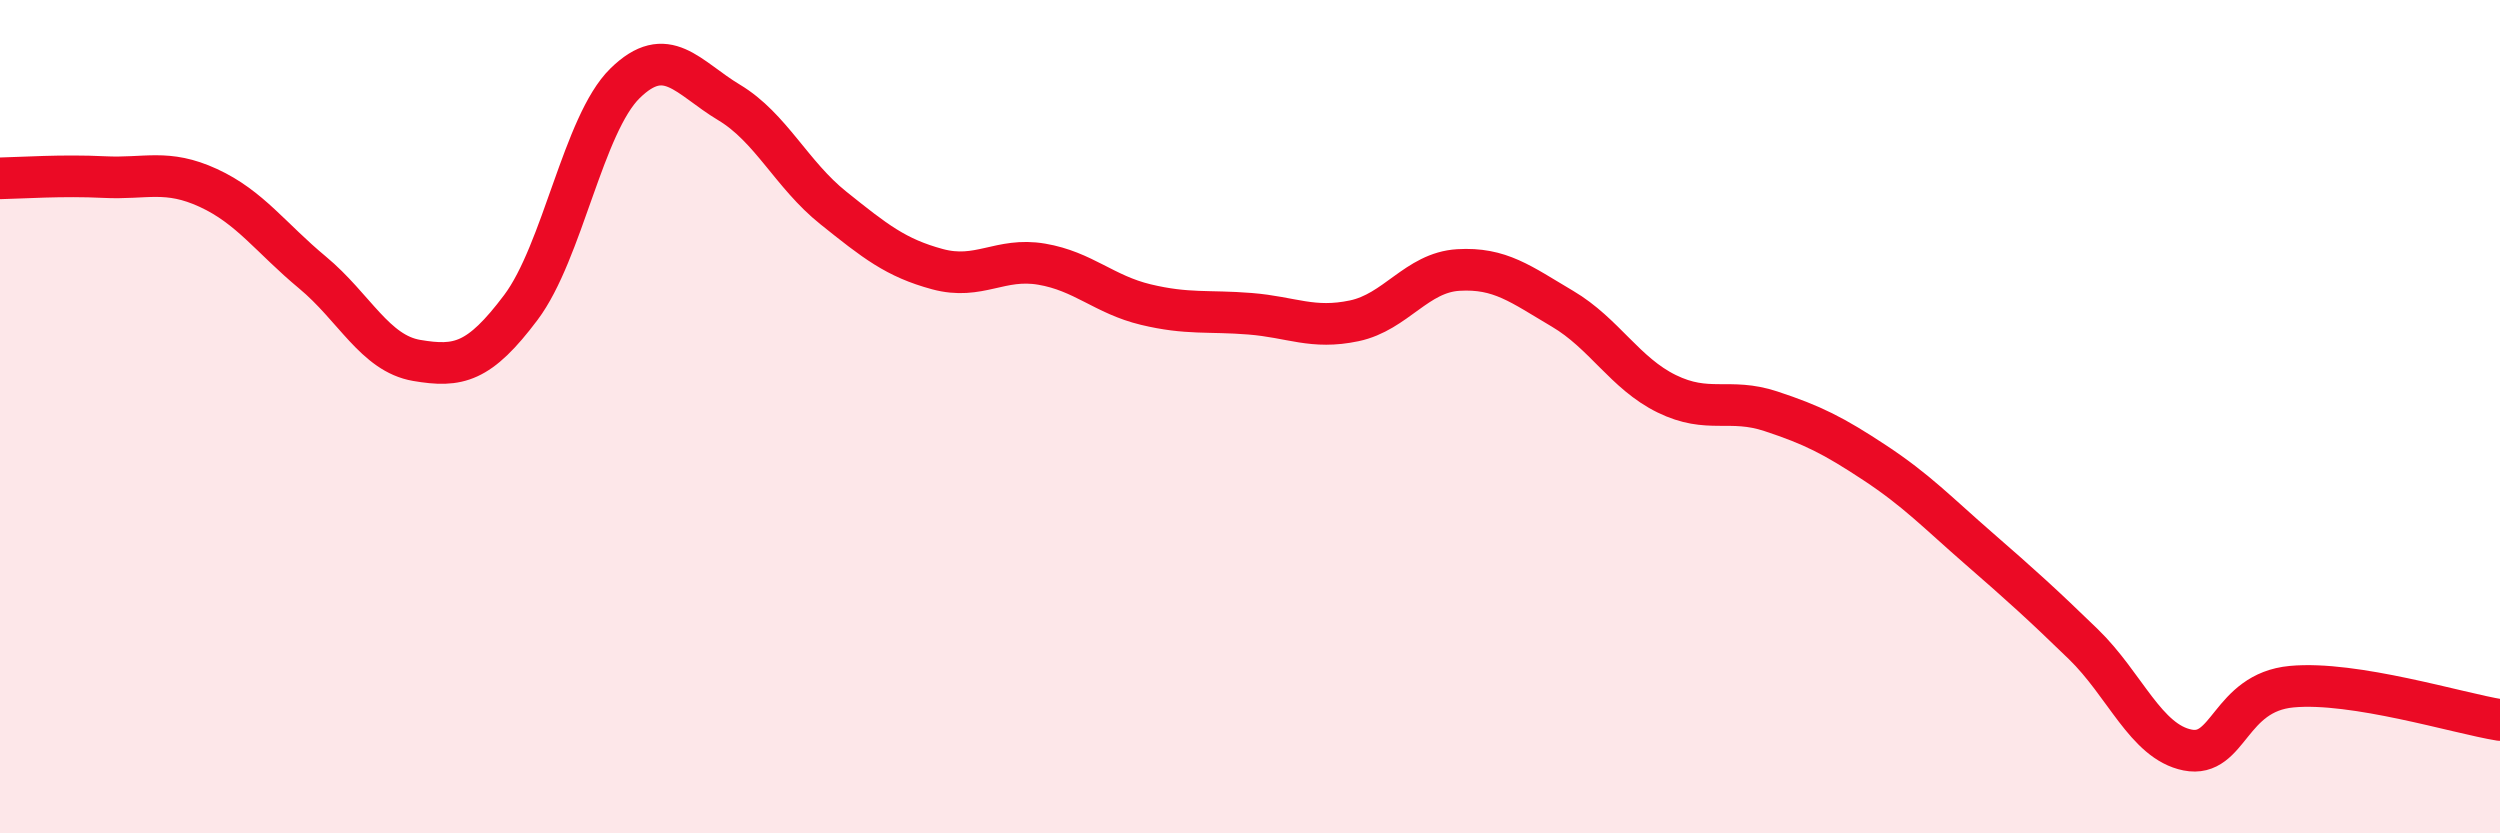
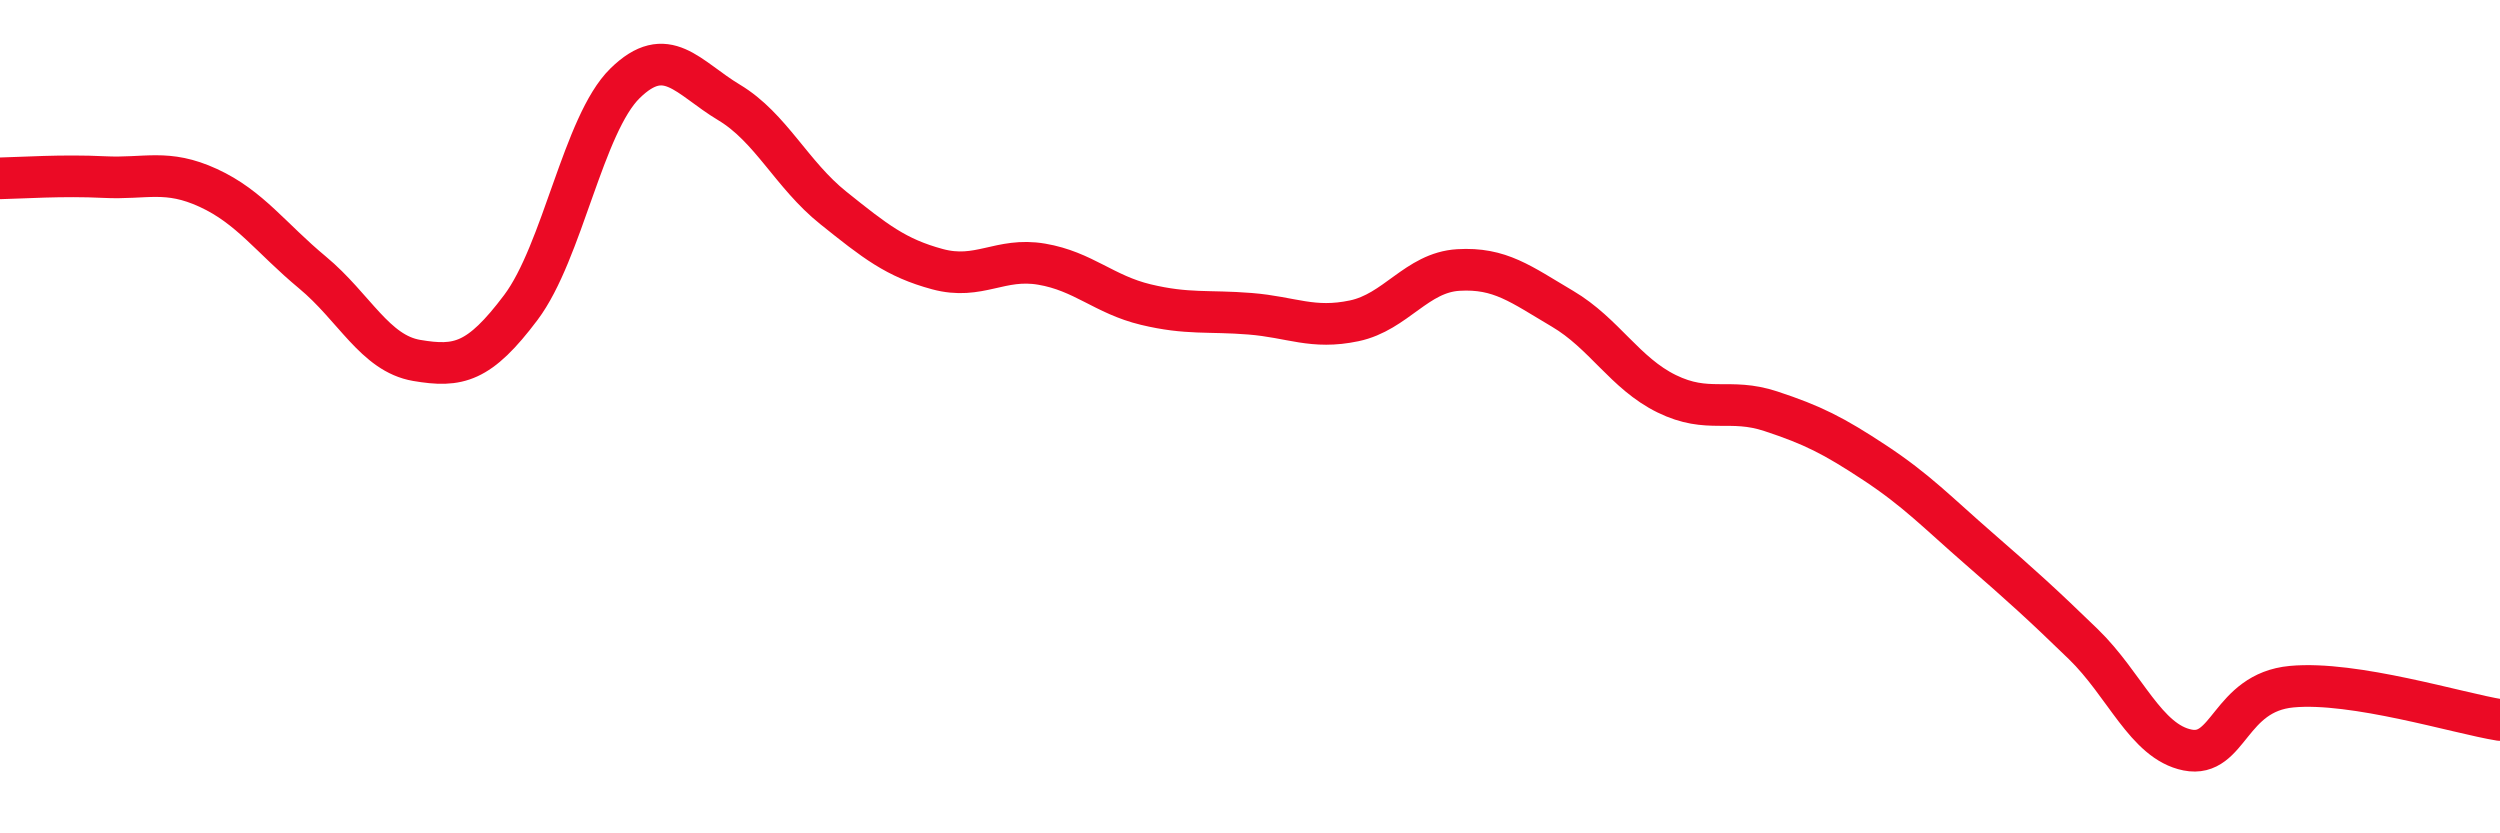
<svg xmlns="http://www.w3.org/2000/svg" width="60" height="20" viewBox="0 0 60 20">
-   <path d="M 0,4.28 C 0.5,4.27 1.5,4.2 2.5,4.25 C 3.5,4.3 4,4.05 5,4.51 C 6,4.97 6.5,5.71 7.5,6.54 C 8.5,7.37 9,8.48 10,8.65 C 11,8.82 11.5,8.71 12.5,7.38 C 13.5,6.05 14,2.98 15,2 C 16,1.02 16.5,1.86 17.5,2.46 C 18.5,3.06 19,4.19 20,4.99 C 21,5.79 21.5,6.19 22.5,6.46 C 23.5,6.73 24,6.17 25,6.34 C 26,6.51 26.5,7.07 27.5,7.31 C 28.5,7.55 29,7.45 30,7.53 C 31,7.61 31.5,7.91 32.5,7.7 C 33.5,7.49 34,6.54 35,6.48 C 36,6.42 36.5,6.82 37.5,7.41 C 38.5,8 39,8.96 40,9.45 C 41,9.94 41.5,9.54 42.5,9.87 C 43.5,10.2 44,10.45 45,11.11 C 46,11.77 46.5,12.3 47.5,13.17 C 48.5,14.04 49,14.49 50,15.46 C 51,16.43 51.5,17.8 52.5,18 C 53.5,18.2 53.5,16.62 55,16.48 C 56.5,16.34 59,17.12 60,17.28L60 20L0 20Z" fill="#EB0A25" opacity="0.1" stroke-linecap="round" stroke-linejoin="round" />
  <path d="M 0,4.28 C 0.5,4.27 1.5,4.2 2.5,4.25 C 3.5,4.3 4,4.05 5,4.51 C 6,4.97 6.5,5.71 7.5,6.54 C 8.5,7.37 9,8.48 10,8.65 C 11,8.82 11.5,8.71 12.5,7.38 C 13.5,6.05 14,2.98 15,2 C 16,1.02 16.5,1.86 17.5,2.46 C 18.5,3.06 19,4.19 20,4.99 C 21,5.79 21.5,6.19 22.5,6.46 C 23.5,6.73 24,6.17 25,6.34 C 26,6.51 26.5,7.07 27.5,7.31 C 28.5,7.55 29,7.45 30,7.53 C 31,7.61 31.5,7.91 32.5,7.7 C 33.5,7.49 34,6.54 35,6.48 C 36,6.42 36.5,6.82 37.5,7.41 C 38.5,8 39,8.96 40,9.45 C 41,9.94 41.5,9.54 42.5,9.87 C 43.5,10.2 44,10.45 45,11.11 C 46,11.77 46.5,12.3 47.5,13.17 C 48.5,14.04 49,14.49 50,15.46 C 51,16.43 51.5,17.8 52.5,18 C 53.5,18.2 53.5,16.62 55,16.48 C 56.5,16.34 59,17.12 60,17.28" stroke="#EB0A25" stroke-width="1" fill="none" stroke-linecap="round" stroke-linejoin="round" />
</svg>